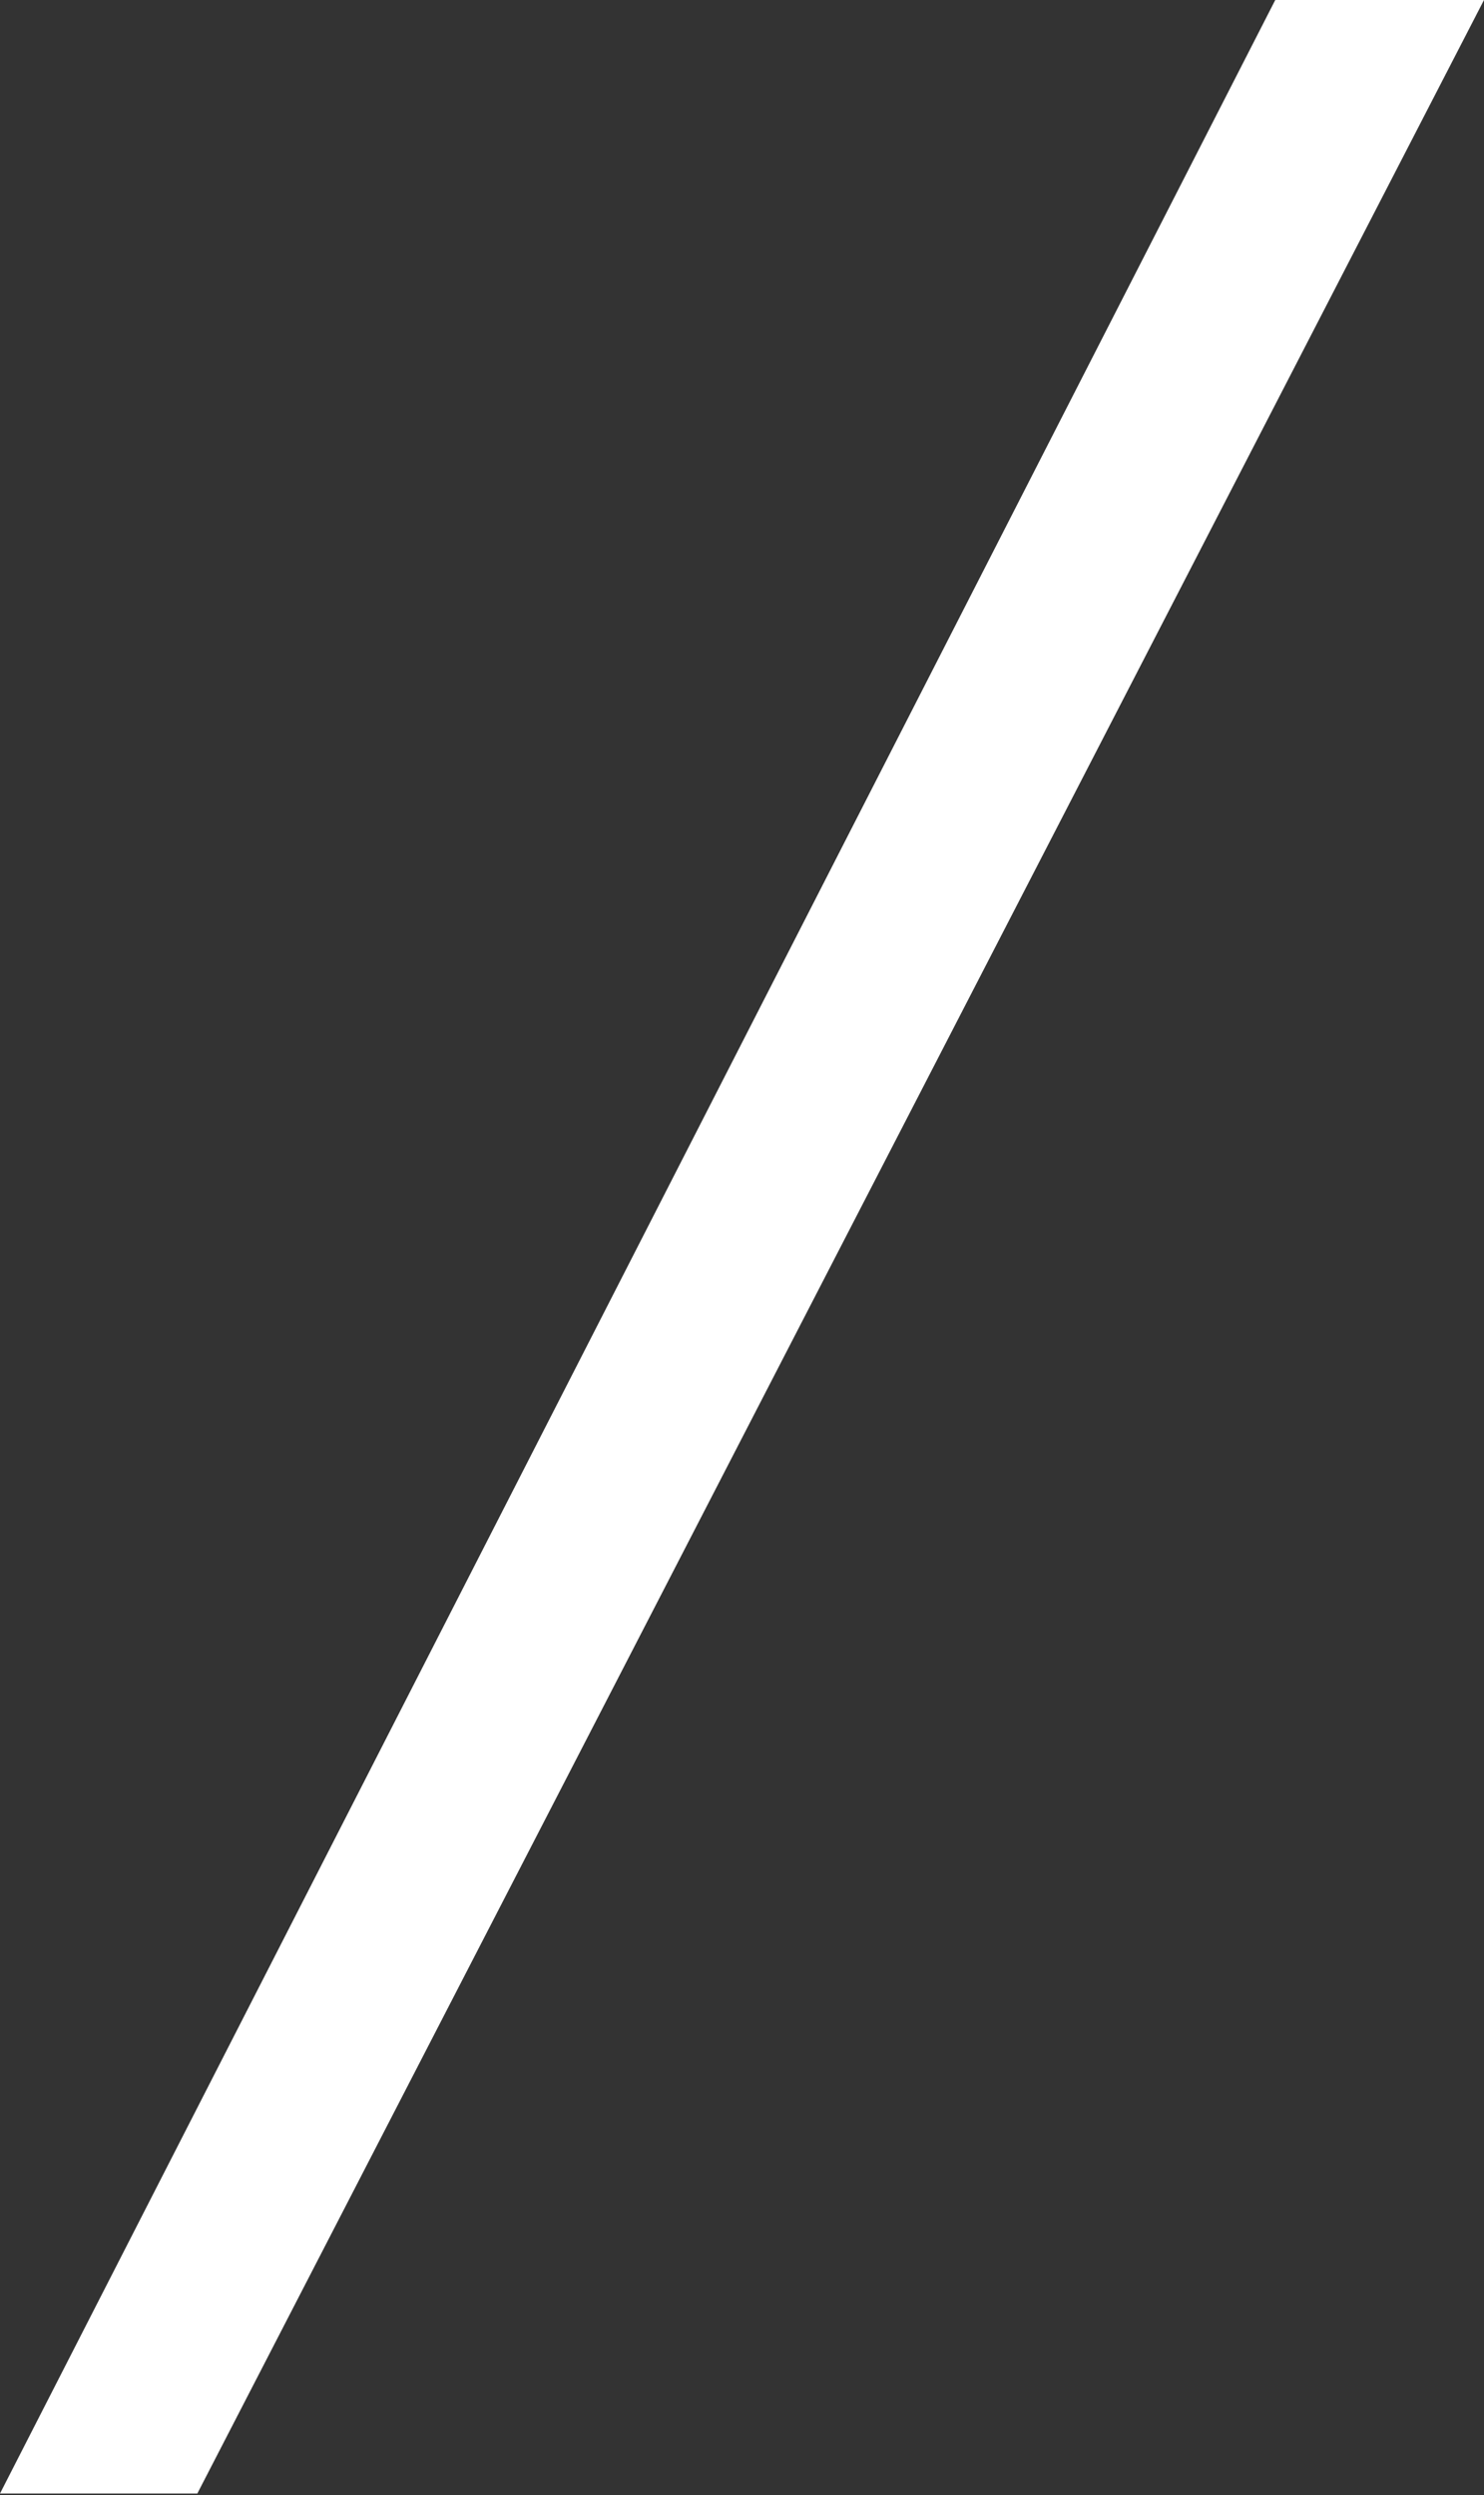
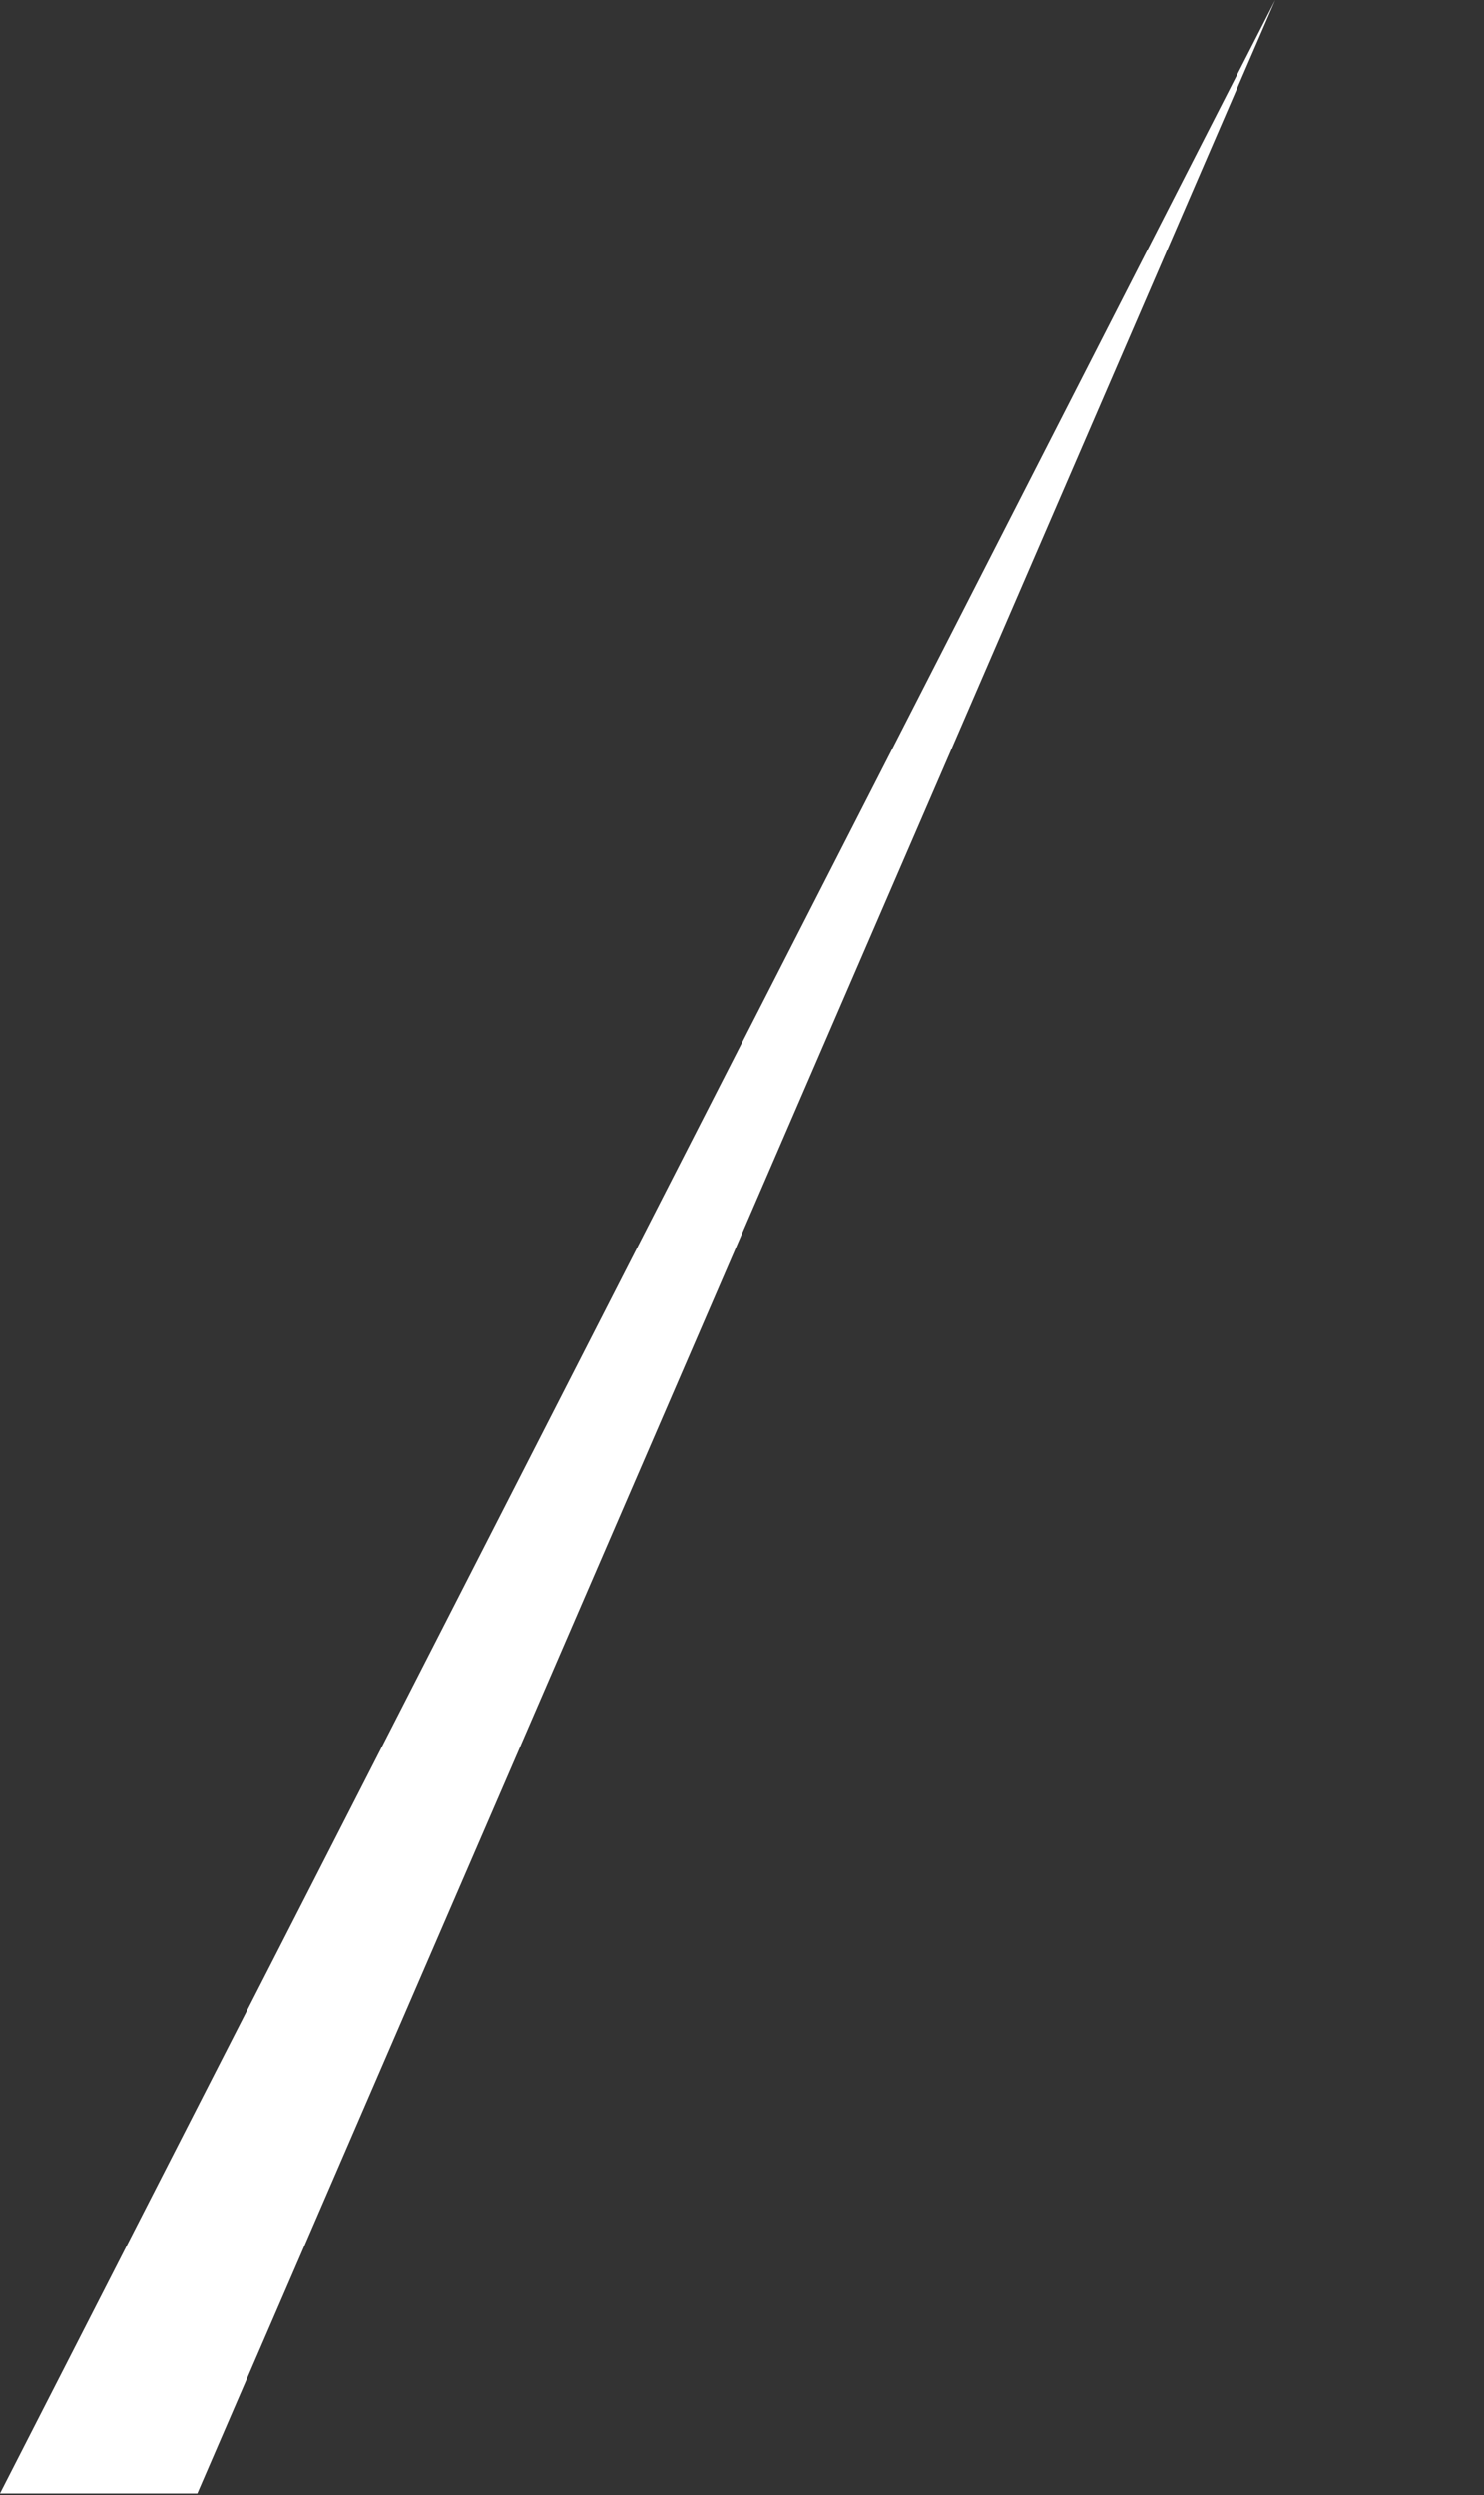
<svg xmlns="http://www.w3.org/2000/svg" width="455" height="765" viewBox="0 0 455 765" fill="none">
  <rect x="0" y="0" width="455" height="765" fill="#333333" stroke="none" />
-   <path d="M391 0H455L60.5 764.5H0L391 0Z" fill="white" />
+   <path d="M391 0L60.5 764.5H0L391 0Z" fill="white" />
</svg>